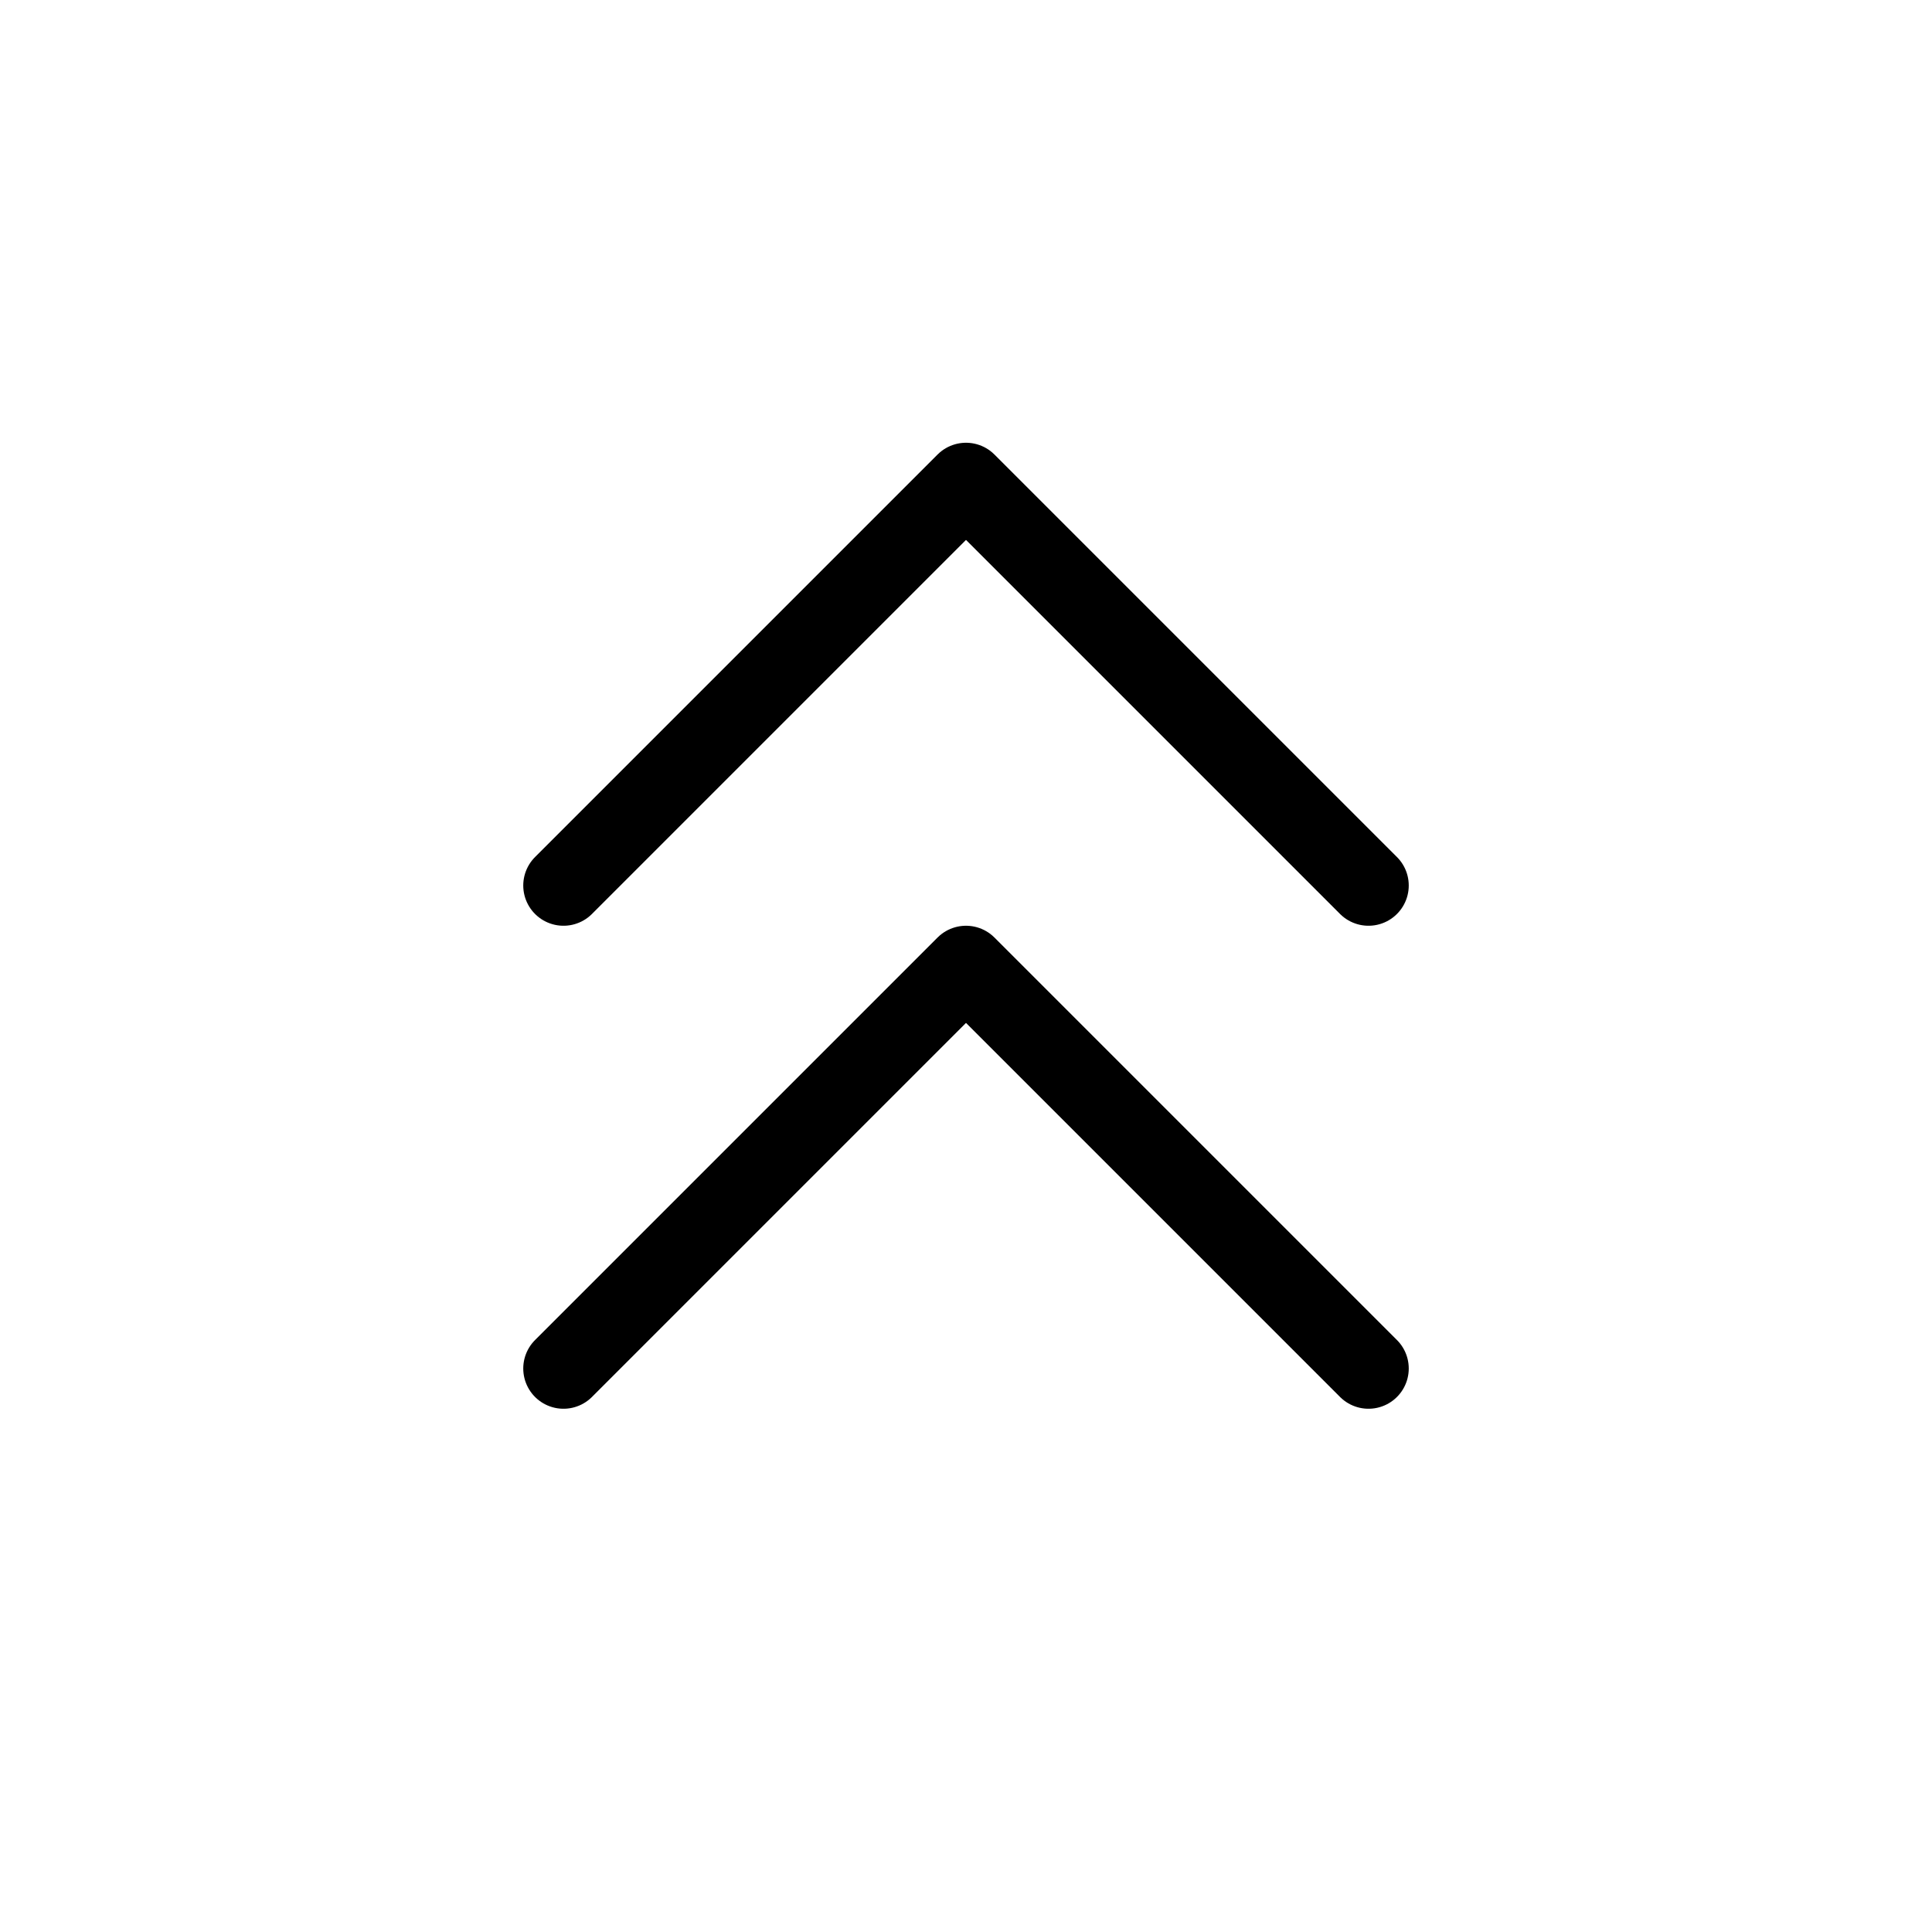
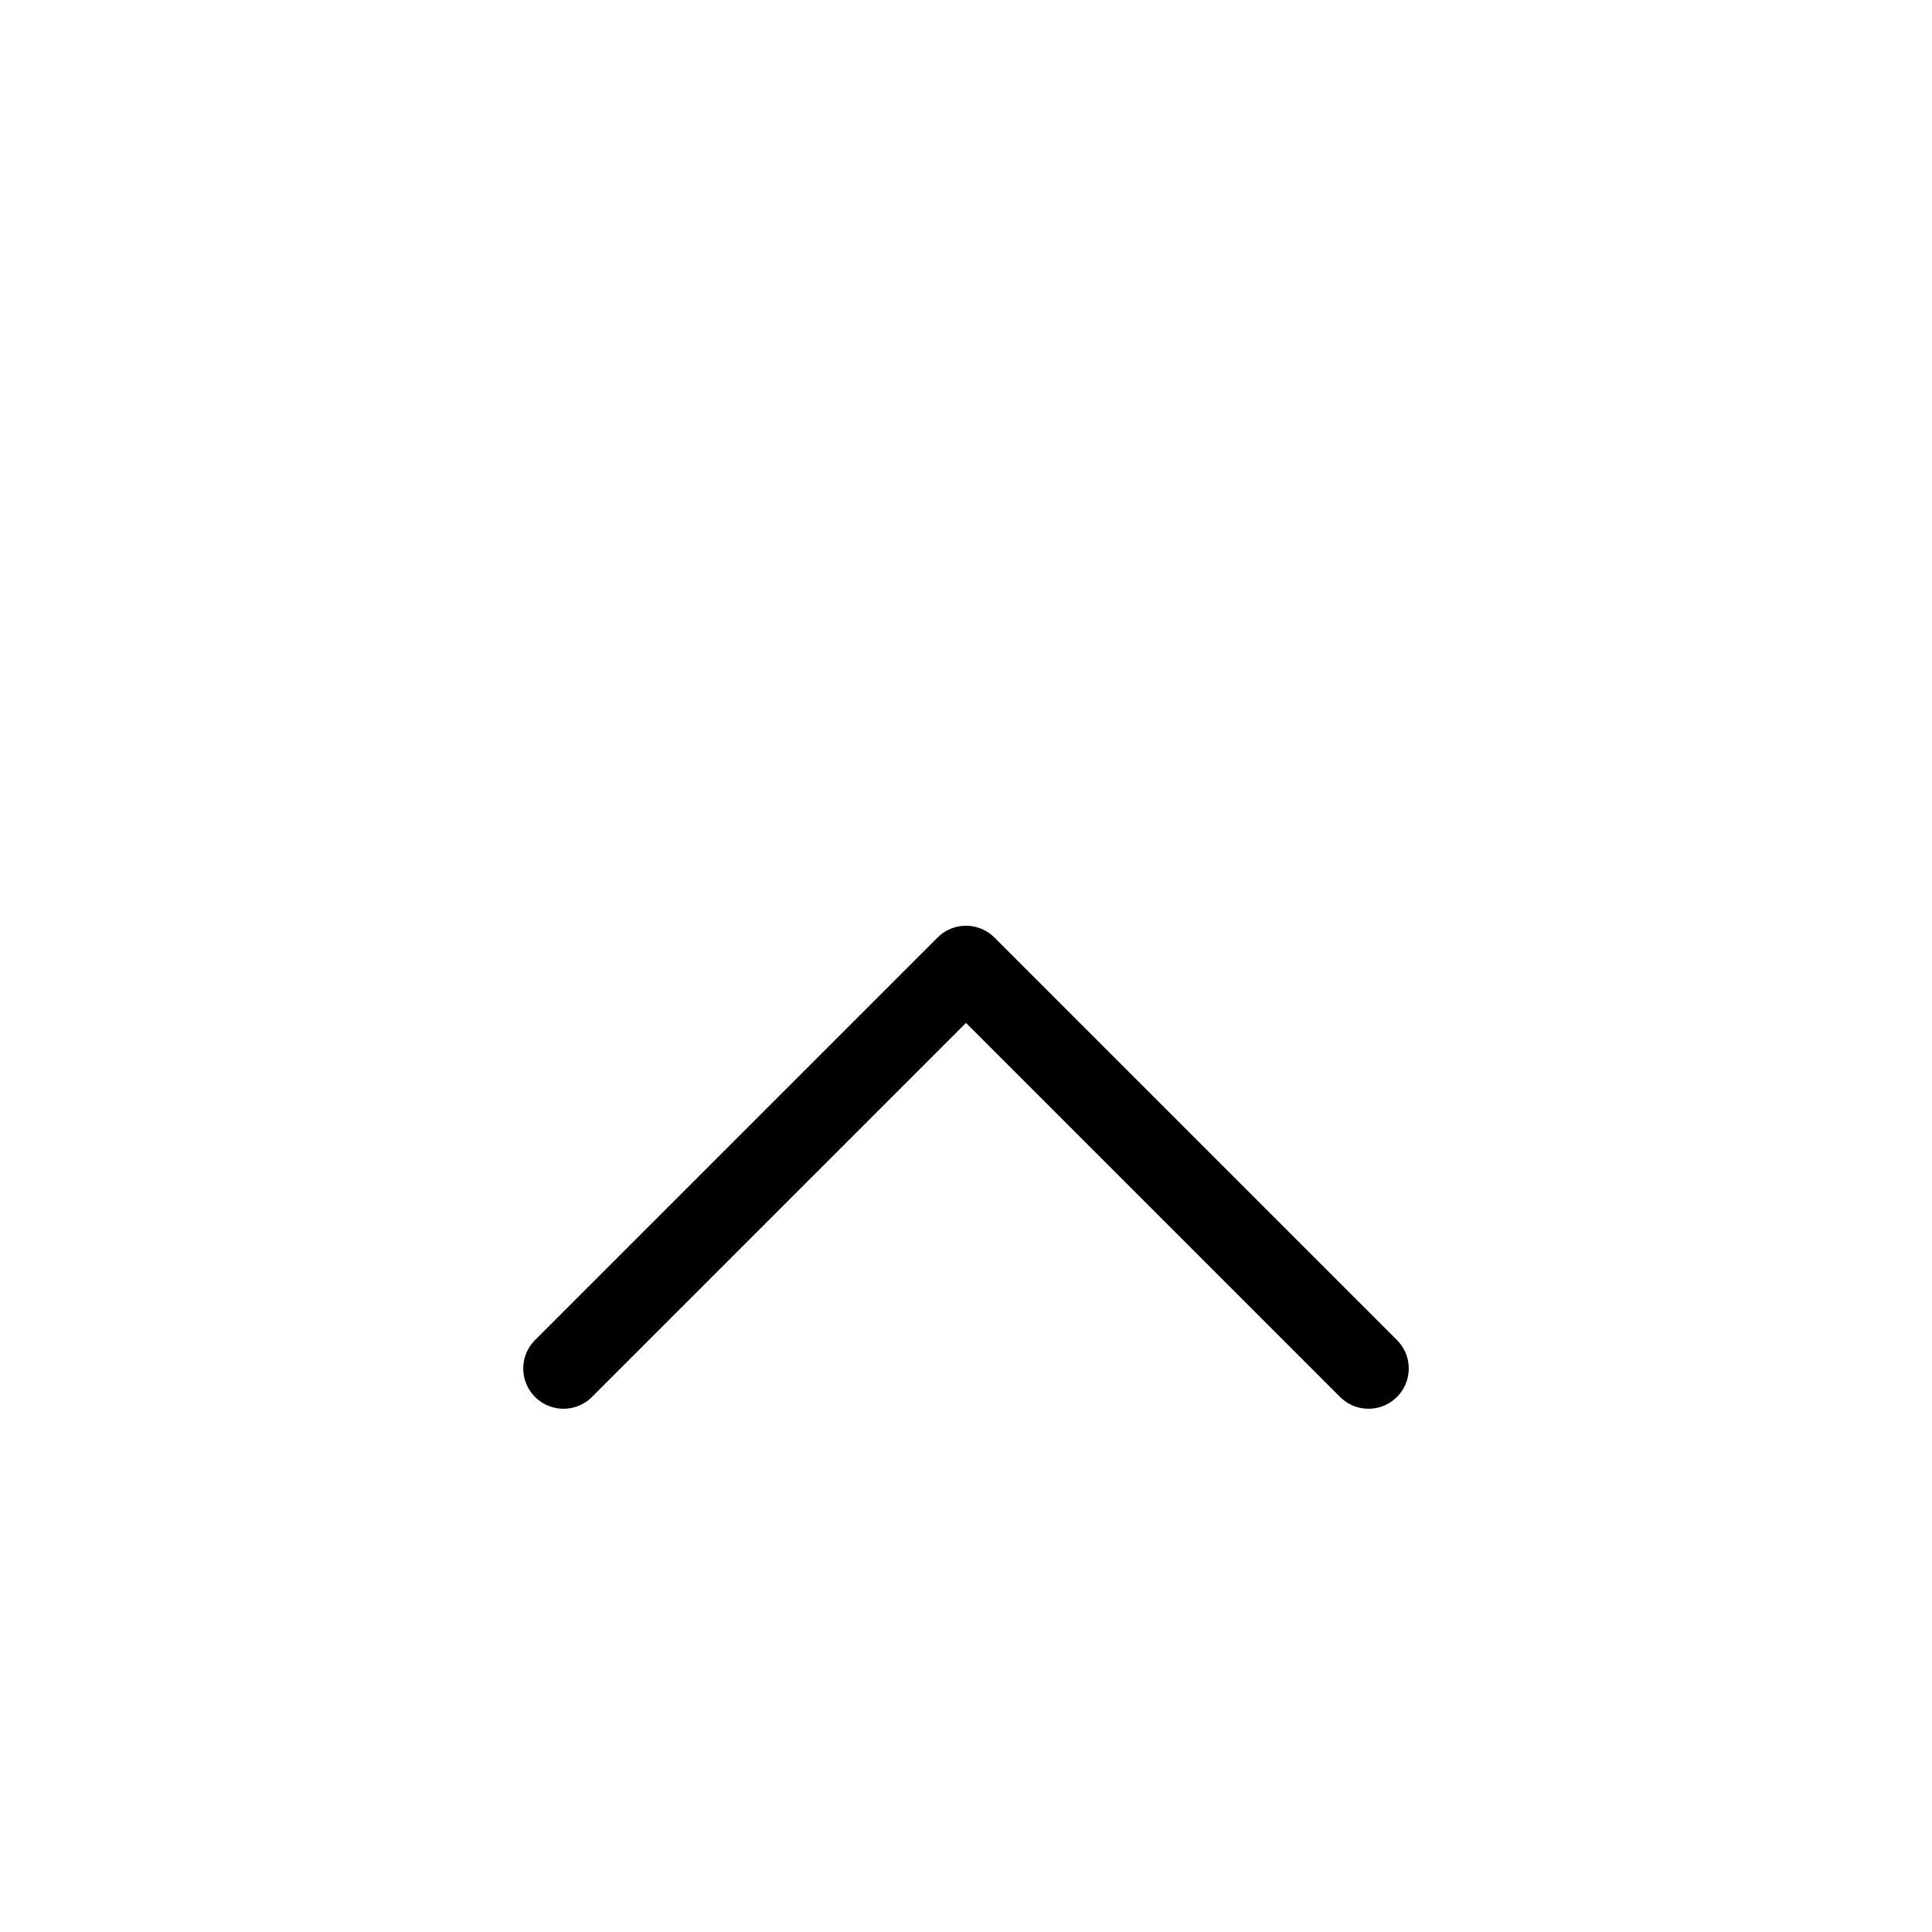
<svg xmlns="http://www.w3.org/2000/svg" width="24" height="24" viewBox="0 0 24 24" fill="none">
-   <path d="M7 11L12 6L17 11" stroke="black" stroke-linecap="round" stroke-linejoin="round" />
  <path d="M7 17L12 12L17 17" stroke="black" stroke-linecap="round" stroke-linejoin="round" />
</svg>